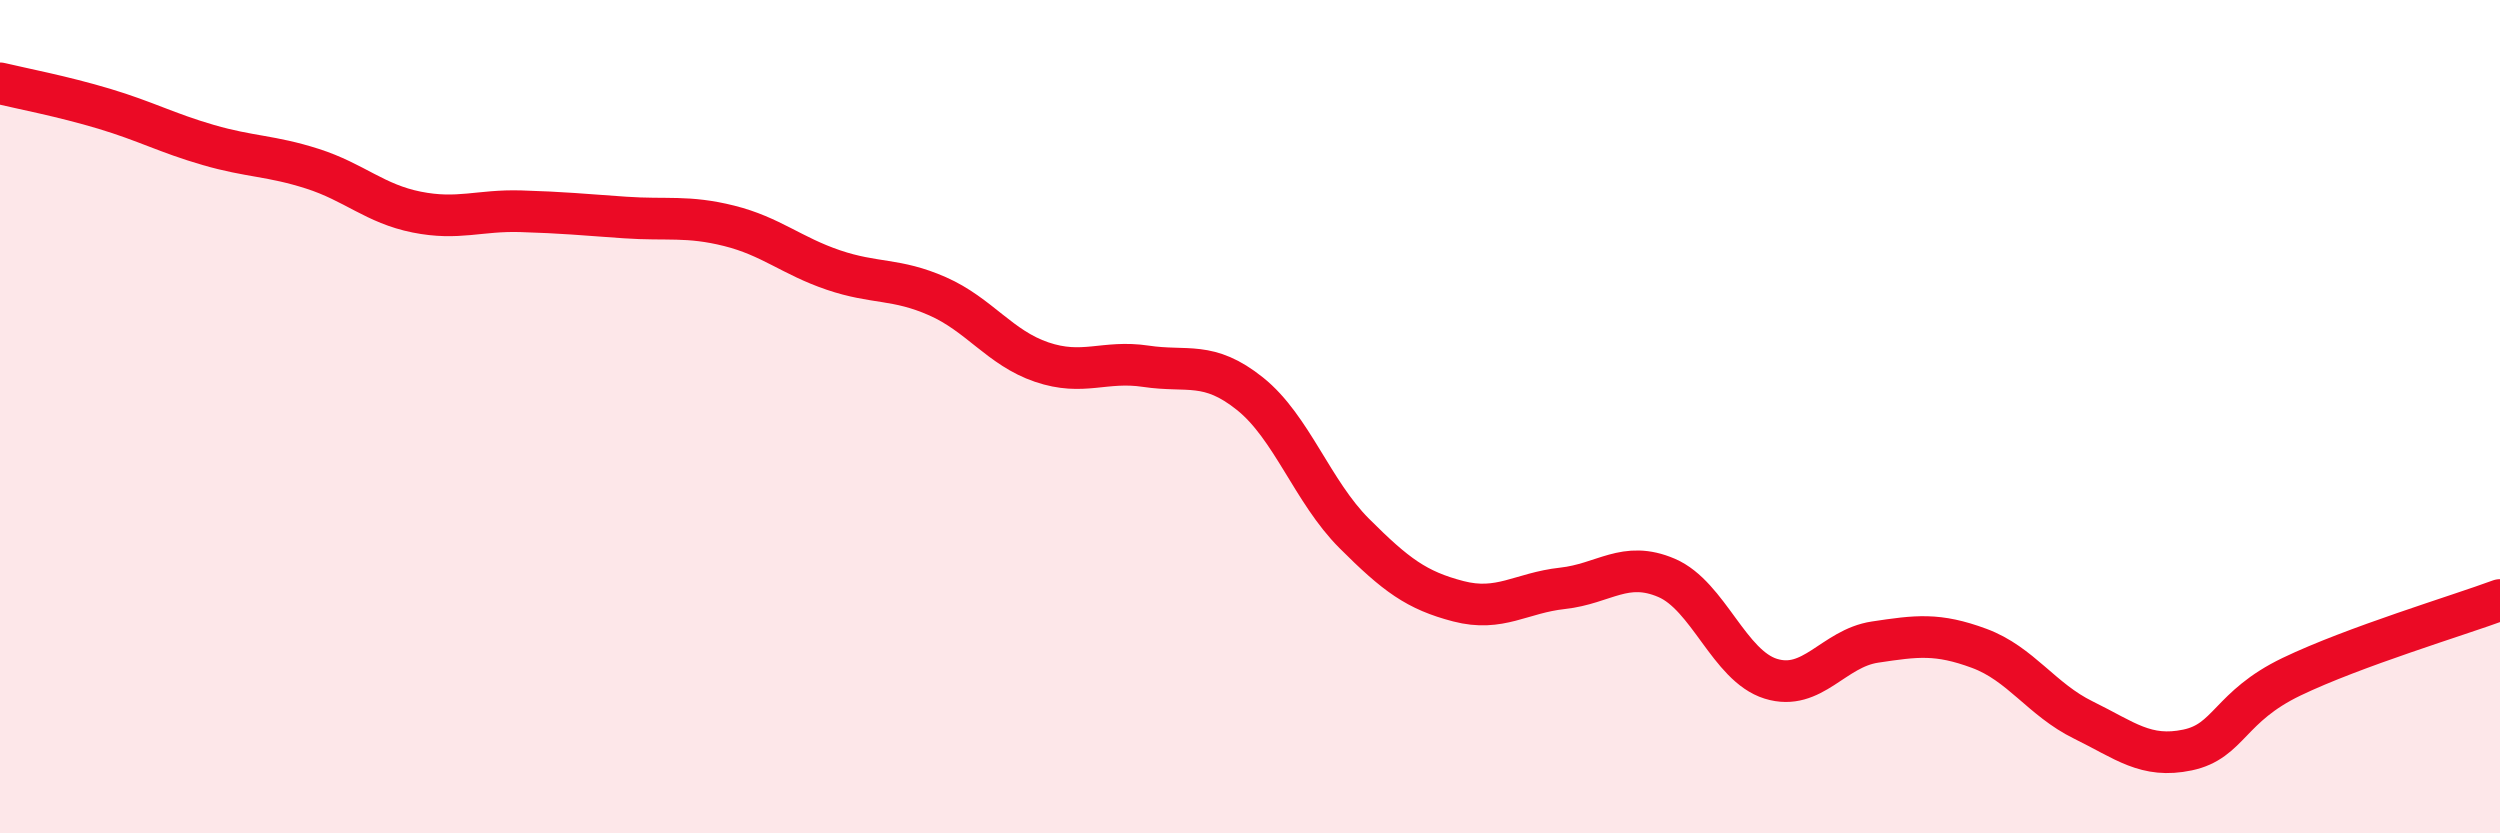
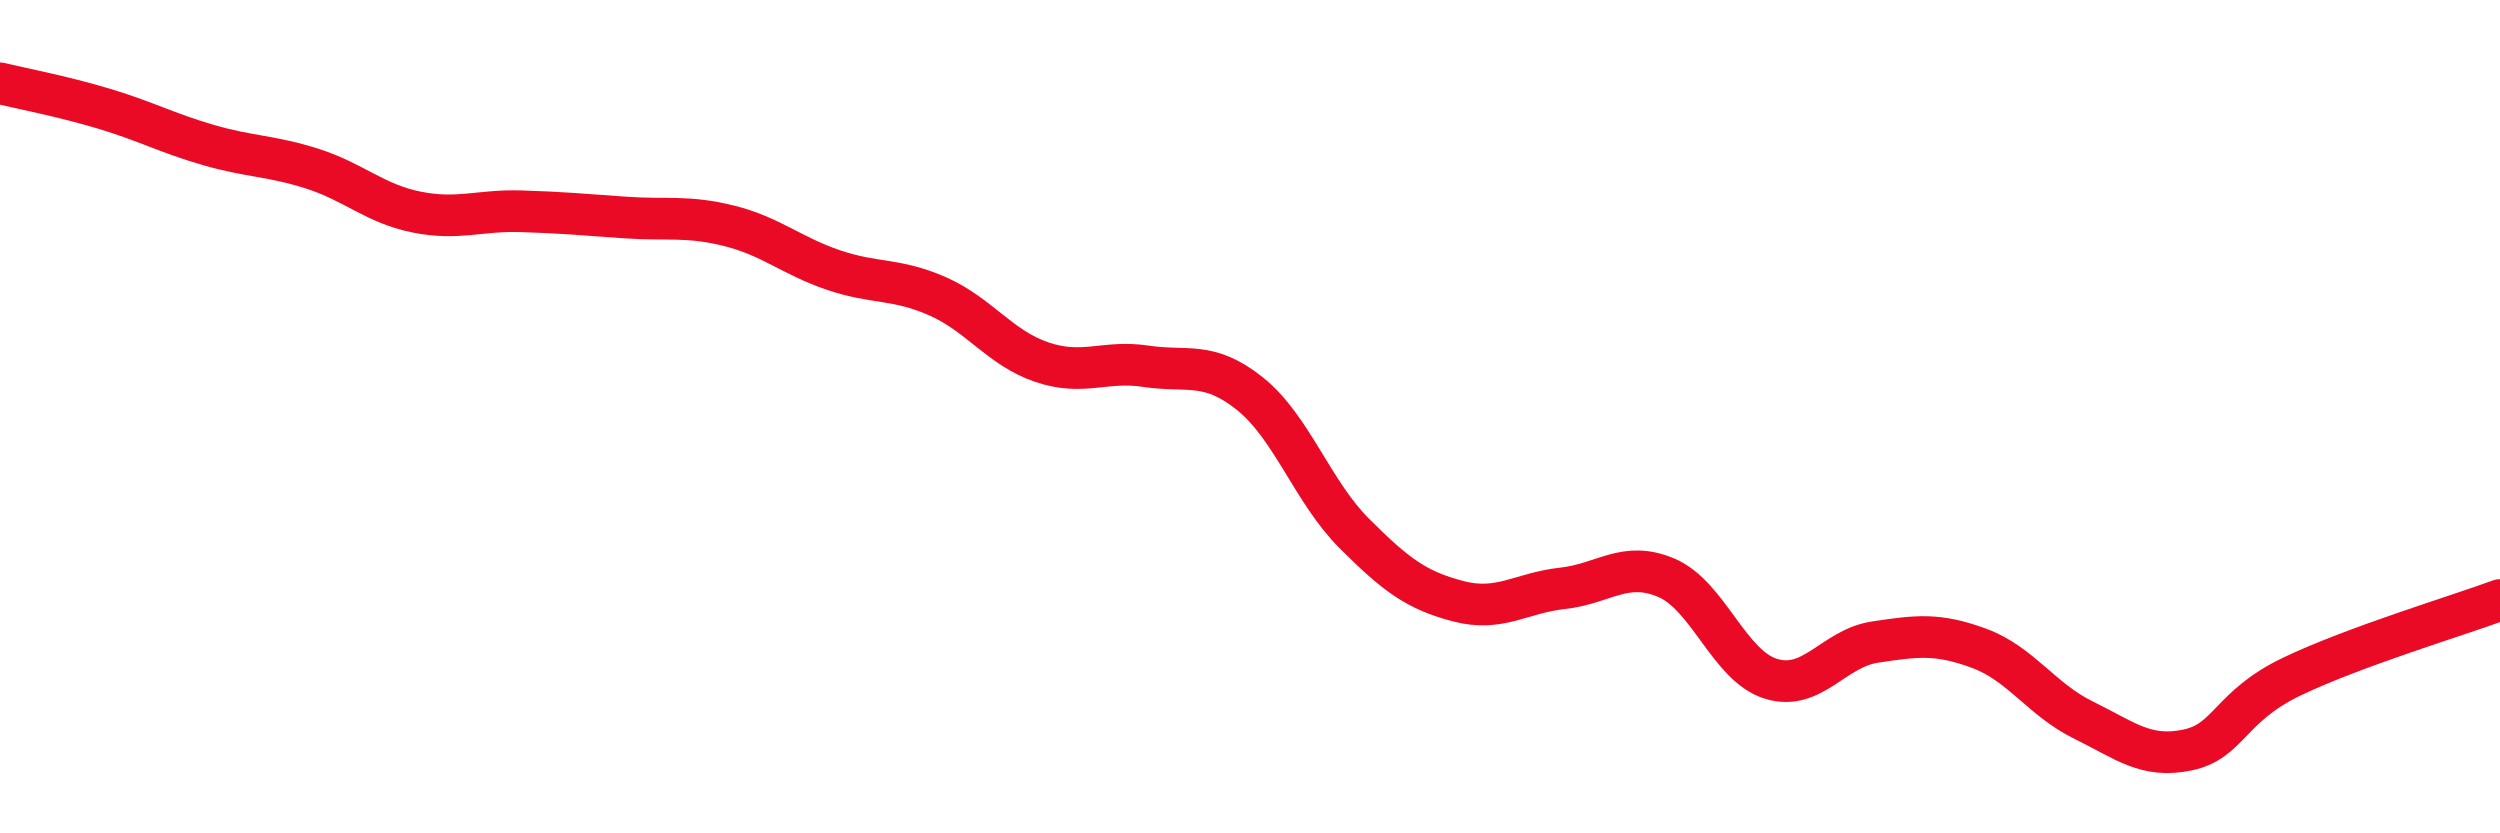
<svg xmlns="http://www.w3.org/2000/svg" width="60" height="20" viewBox="0 0 60 20">
-   <path d="M 0,2 C 0.5,2.12 1.5,2.31 2.5,2.61 C 3.5,2.91 4,3.19 5,3.48 C 6,3.77 6.5,3.73 7.5,4.05 C 8.5,4.37 9,4.89 10,5.09 C 11,5.29 11.5,5.04 12.5,5.07 C 13.5,5.1 14,5.15 15,5.22 C 16,5.29 16.5,5.17 17.5,5.42 C 18.5,5.67 19,6.14 20,6.48 C 21,6.82 21.5,6.67 22.5,7.11 C 23.5,7.55 24,8.35 25,8.69 C 26,9.03 26.5,8.64 27.5,8.79 C 28.5,8.94 29,8.65 30,9.45 C 31,10.25 31.5,11.8 32.5,12.8 C 33.5,13.8 34,14.17 35,14.43 C 36,14.69 36.5,14.23 37.5,14.12 C 38.5,14.01 39,13.44 40,13.87 C 41,14.3 41.5,15.98 42.5,16.29 C 43.5,16.6 44,15.56 45,15.41 C 46,15.26 46.5,15.19 47.5,15.56 C 48.5,15.93 49,16.79 50,17.28 C 51,17.77 51.5,18.21 52.5,18 C 53.5,17.79 53.5,16.96 55,16.24 C 56.5,15.52 59,14.77 60,14.4L60 20L0 20Z" fill="#EB0A25" opacity="0.1" stroke-linecap="round" stroke-linejoin="round" />
  <path d="M 0,2 C 0.5,2.12 1.5,2.31 2.5,2.61 C 3.5,2.91 4,3.19 5,3.48 C 6,3.77 6.5,3.73 7.5,4.05 C 8.5,4.37 9,4.89 10,5.09 C 11,5.29 11.5,5.04 12.5,5.07 C 13.5,5.1 14,5.15 15,5.22 C 16,5.29 16.5,5.17 17.5,5.42 C 18.5,5.67 19,6.14 20,6.48 C 21,6.82 21.5,6.67 22.5,7.11 C 23.5,7.55 24,8.35 25,8.69 C 26,9.03 26.5,8.64 27.5,8.79 C 28.5,8.94 29,8.65 30,9.45 C 31,10.25 31.5,11.8 32.5,12.8 C 33.5,13.8 34,14.17 35,14.43 C 36,14.69 36.5,14.23 37.5,14.12 C 38.5,14.01 39,13.44 40,13.87 C 41,14.3 41.5,15.98 42.5,16.29 C 43.5,16.6 44,15.56 45,15.41 C 46,15.26 46.5,15.19 47.5,15.56 C 48.5,15.93 49,16.79 50,17.28 C 51,17.77 51.5,18.21 52.5,18 C 53.5,17.79 53.5,16.96 55,16.24 C 56.5,15.52 59,14.77 60,14.4" stroke="#EB0A25" stroke-width="1" fill="none" stroke-linecap="round" stroke-linejoin="round" />
</svg>